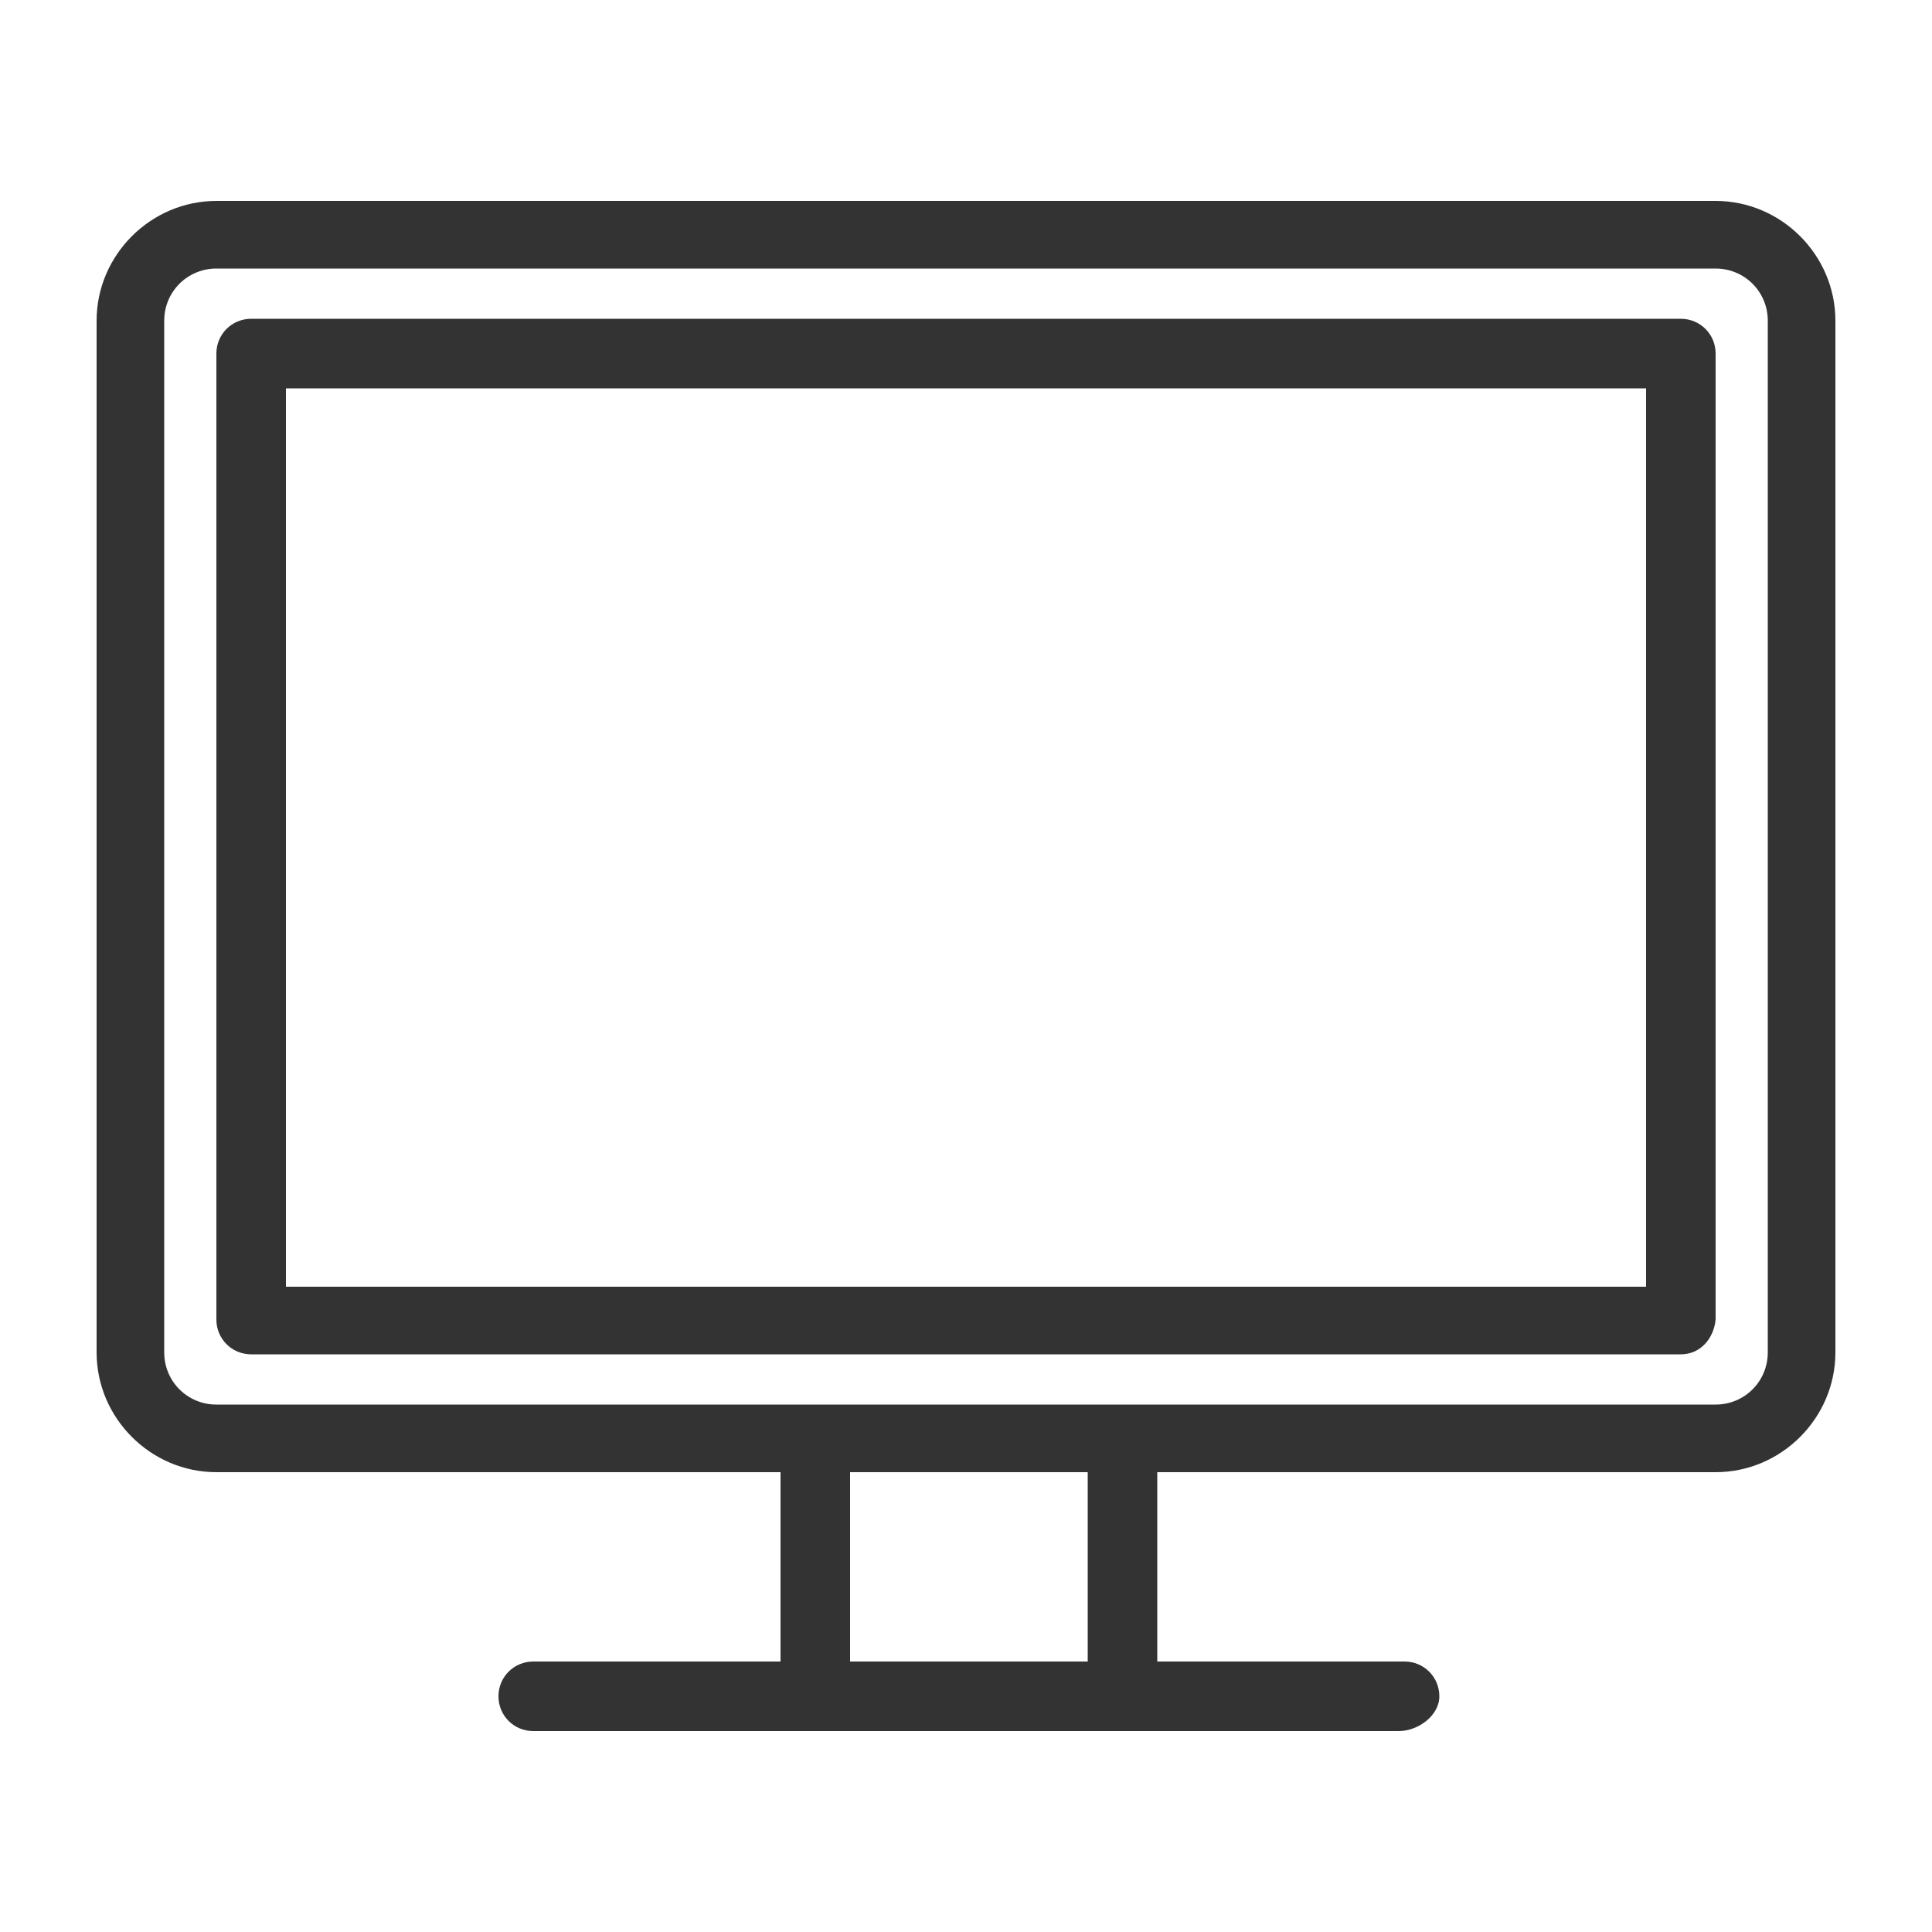
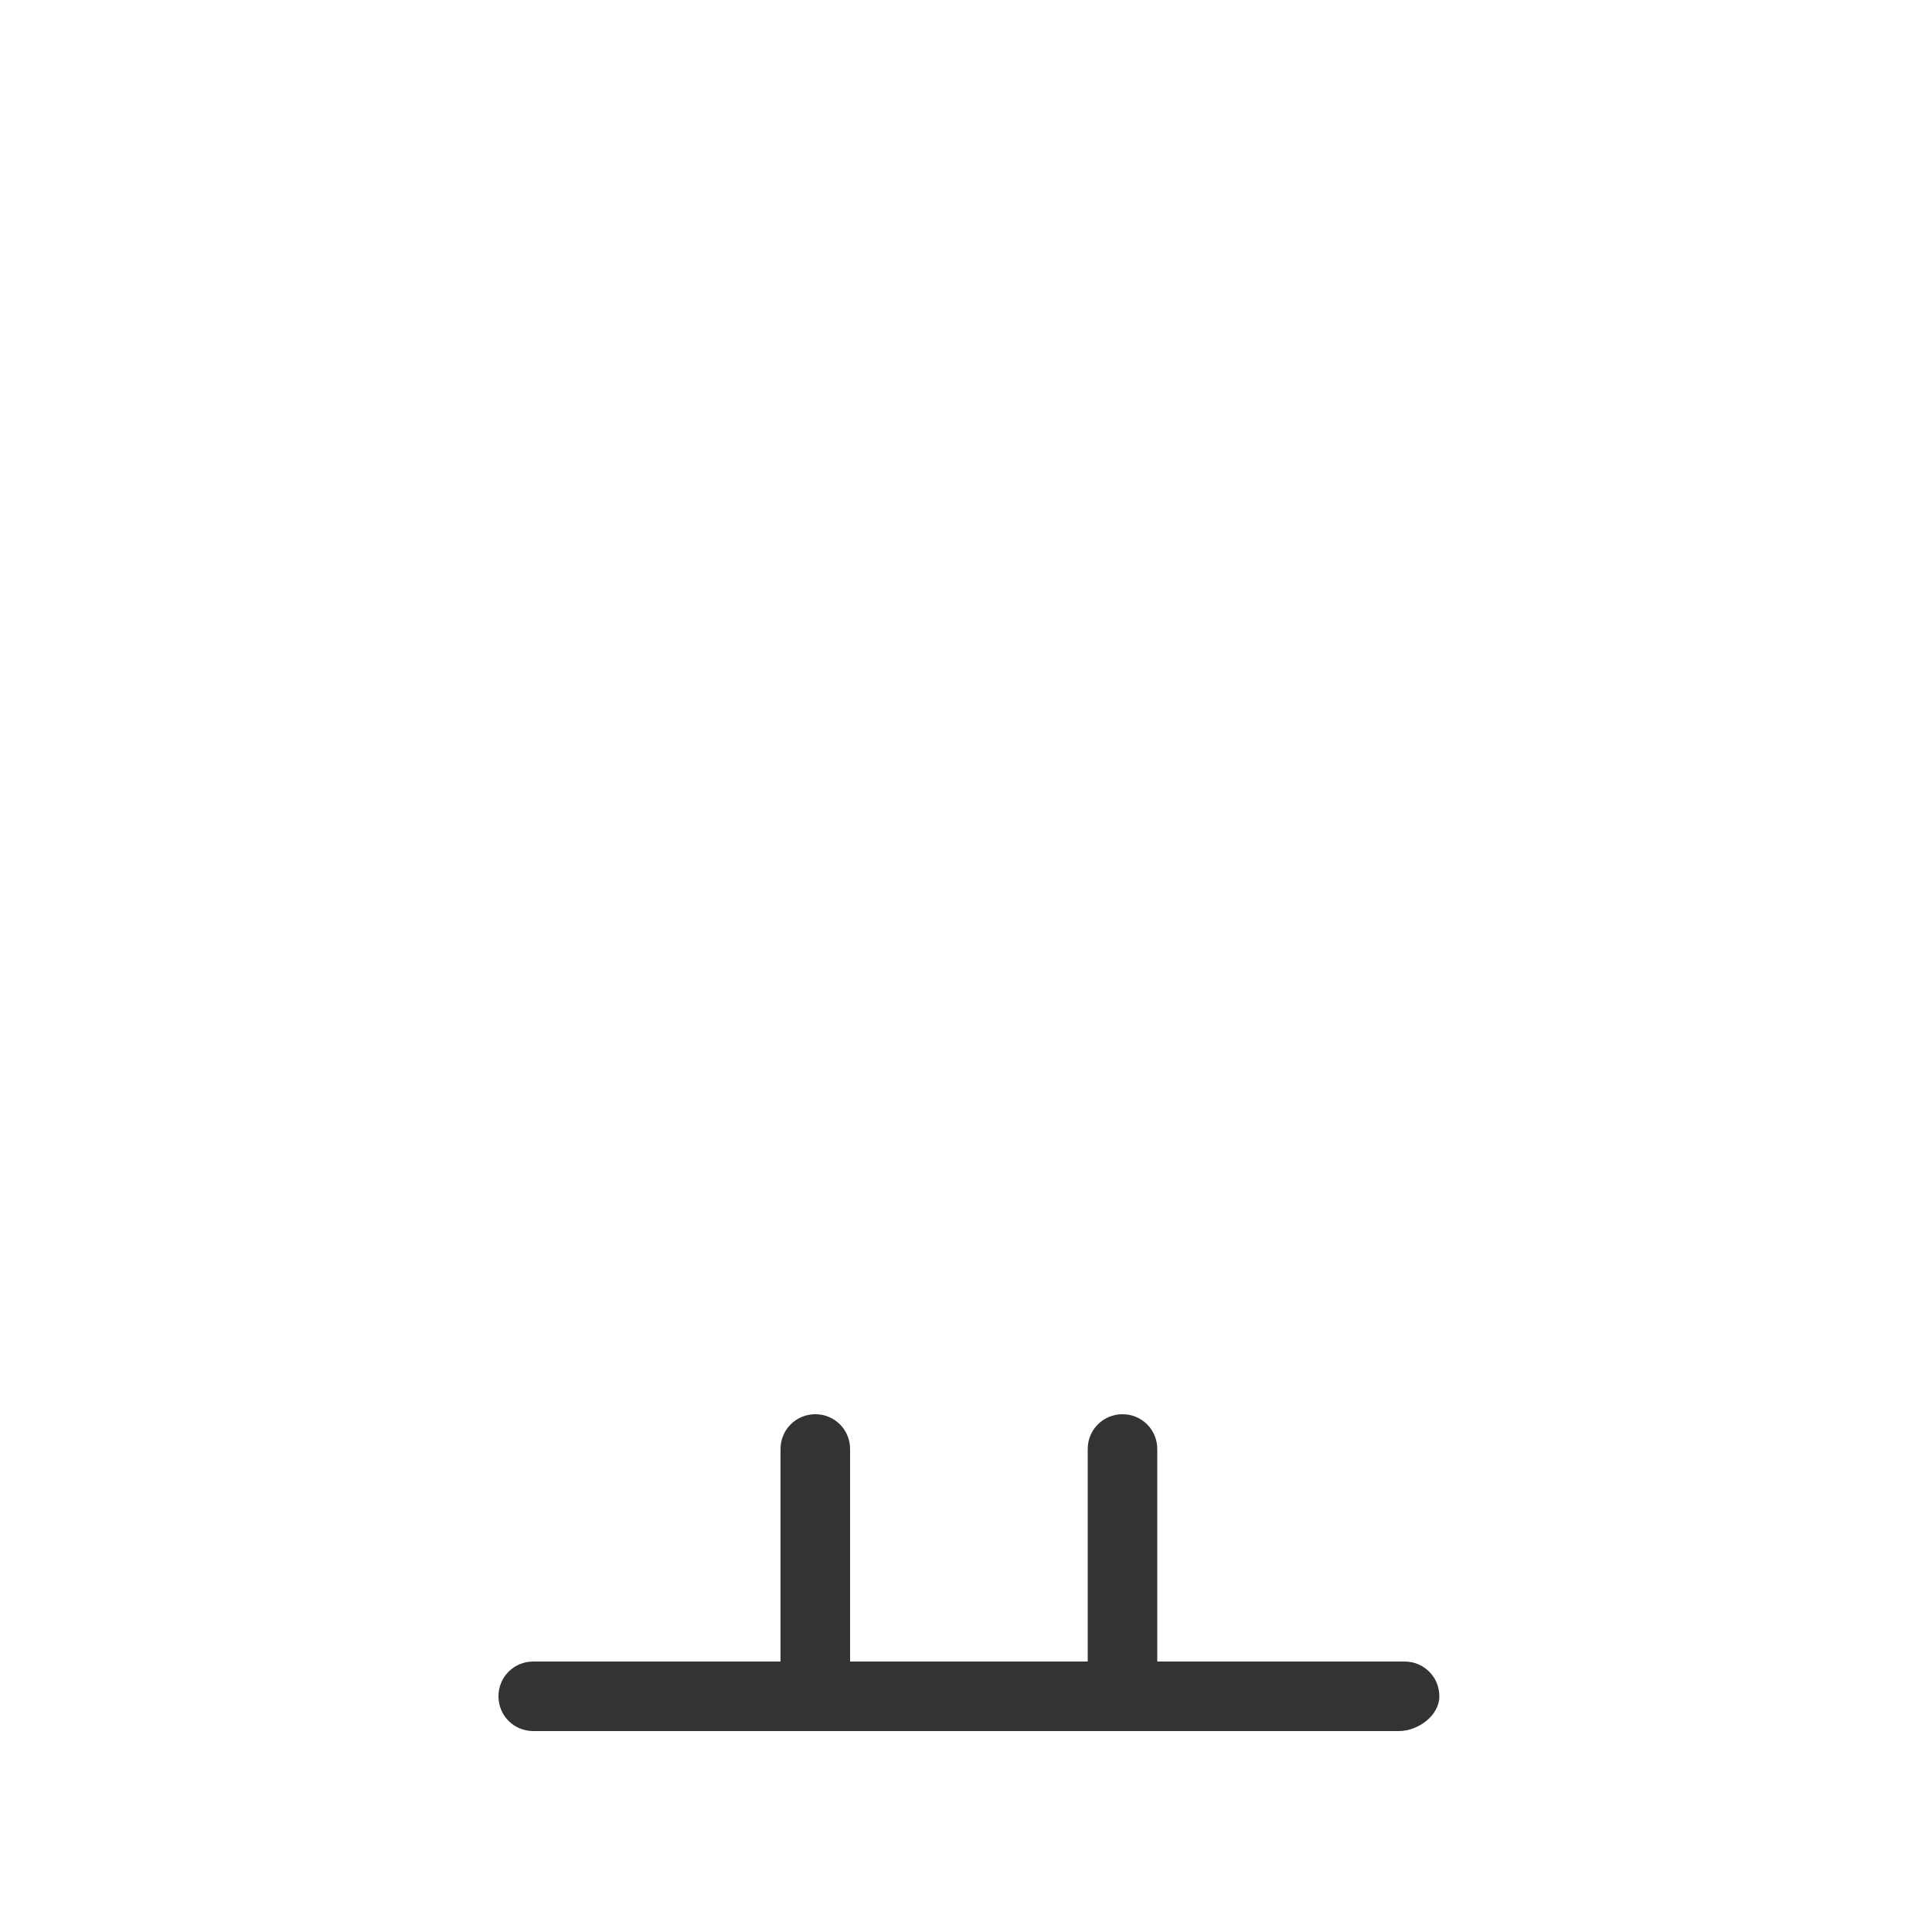
<svg xmlns="http://www.w3.org/2000/svg" viewBox="0 0 100 100">
  <style>.st6{fill:#333}</style>
  <g id="_x30_22_619">
-     <path class="st6" d="M88.8 76.2H11.2C7.8 76.2 5 73.4 5 70V16.6c0-3.4 2.8-6.2 6.2-6.2h77.6c3.4 0 6.2 2.8 6.2 6.2V70c0 3.4-2.8 6.2-6.2 6.2zM11.2 13.9c-1.5 0-2.7 1.2-2.7 2.7V70c0 1.5 1.2 2.7 2.7 2.7h77.6c1.5 0 2.7-1.2 2.7-2.7V16.6c0-1.5-1.2-2.7-2.7-2.7H11.2zM87 70.1H13c-1 0-1.8-.8-1.8-1.8v-50c0-1 .8-1.8 1.8-1.8h74c1 0 1.8.8 1.8 1.8v50c-.1 1-.8 1.8-1.8 1.8zm-72.2-3.5h70.4V20.1H14.8v46.5z" />
    <path class="st6" d="M72.4 89.6H27.6c-1 0-1.8-.8-1.8-1.8s.8-1.8 1.8-1.8h12.8V75c0-1 .8-1.8 1.8-1.8S44 74 44 75v11h12.3V75c0-1 .8-1.8 1.8-1.8s1.8.8 1.8 1.8v11h12.8c1 0 1.8.8 1.8 1.8s-1.1 1.8-2.1 1.8z" />
  </g>
</svg>